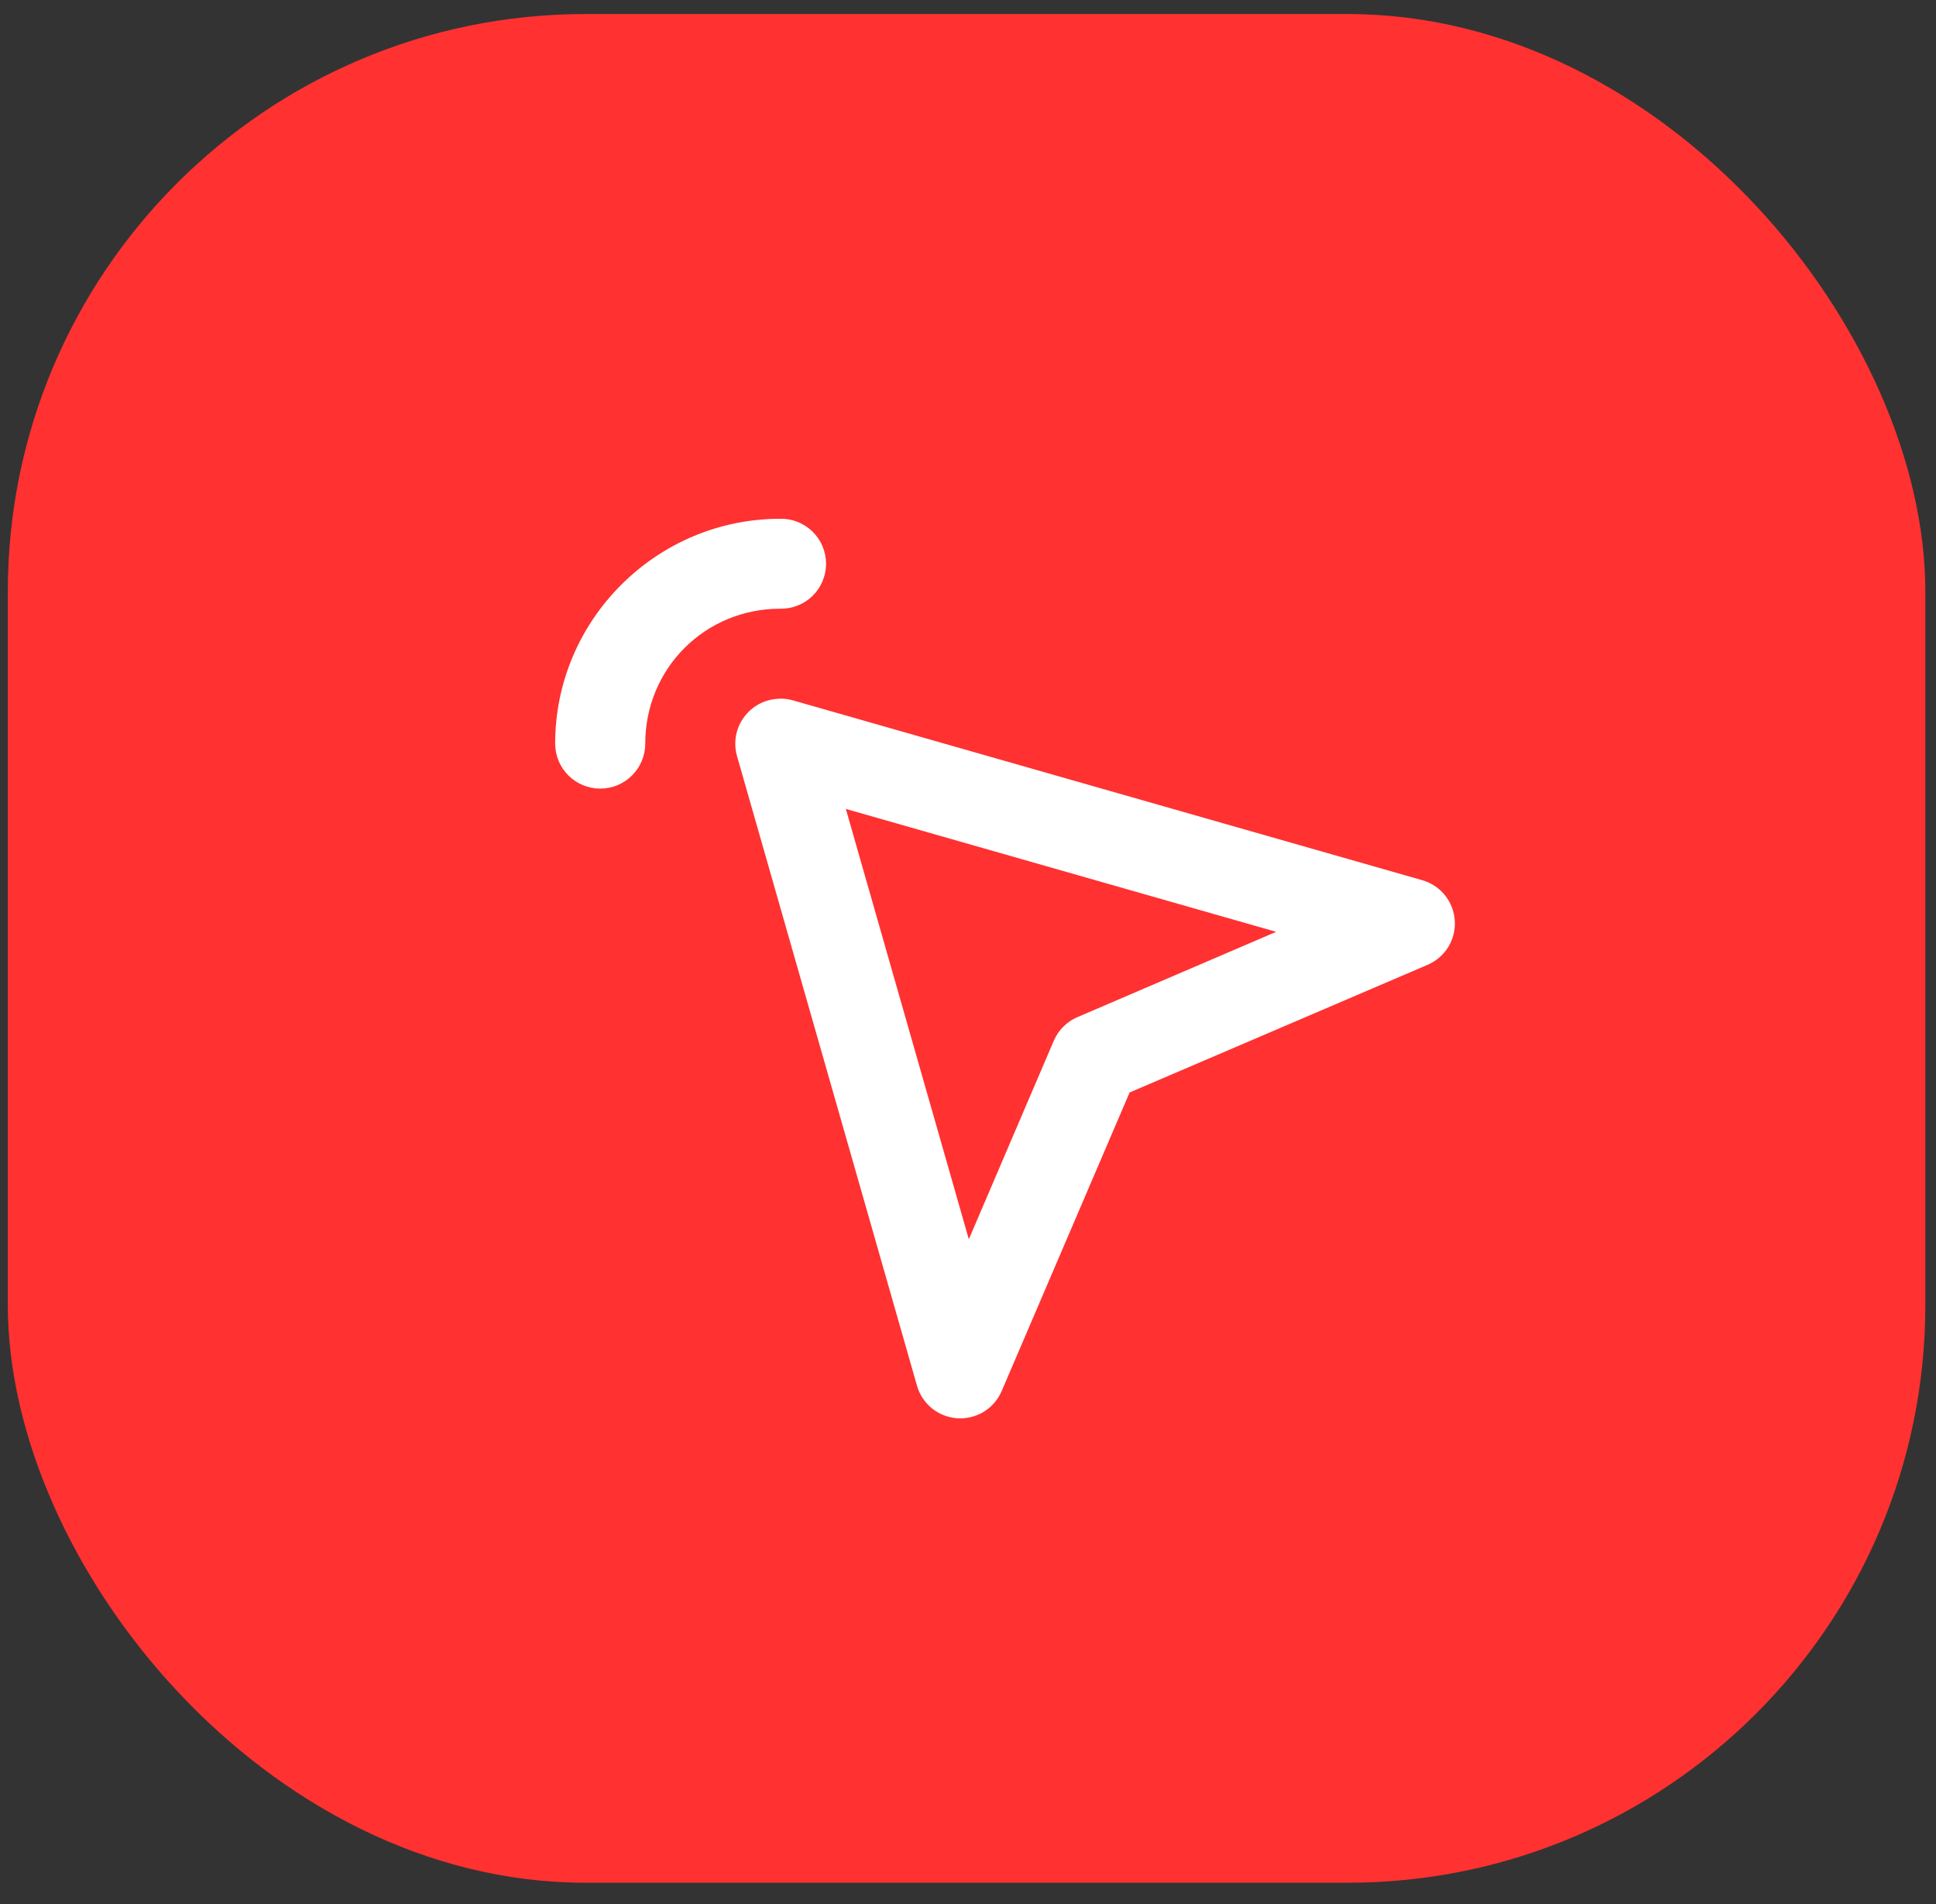
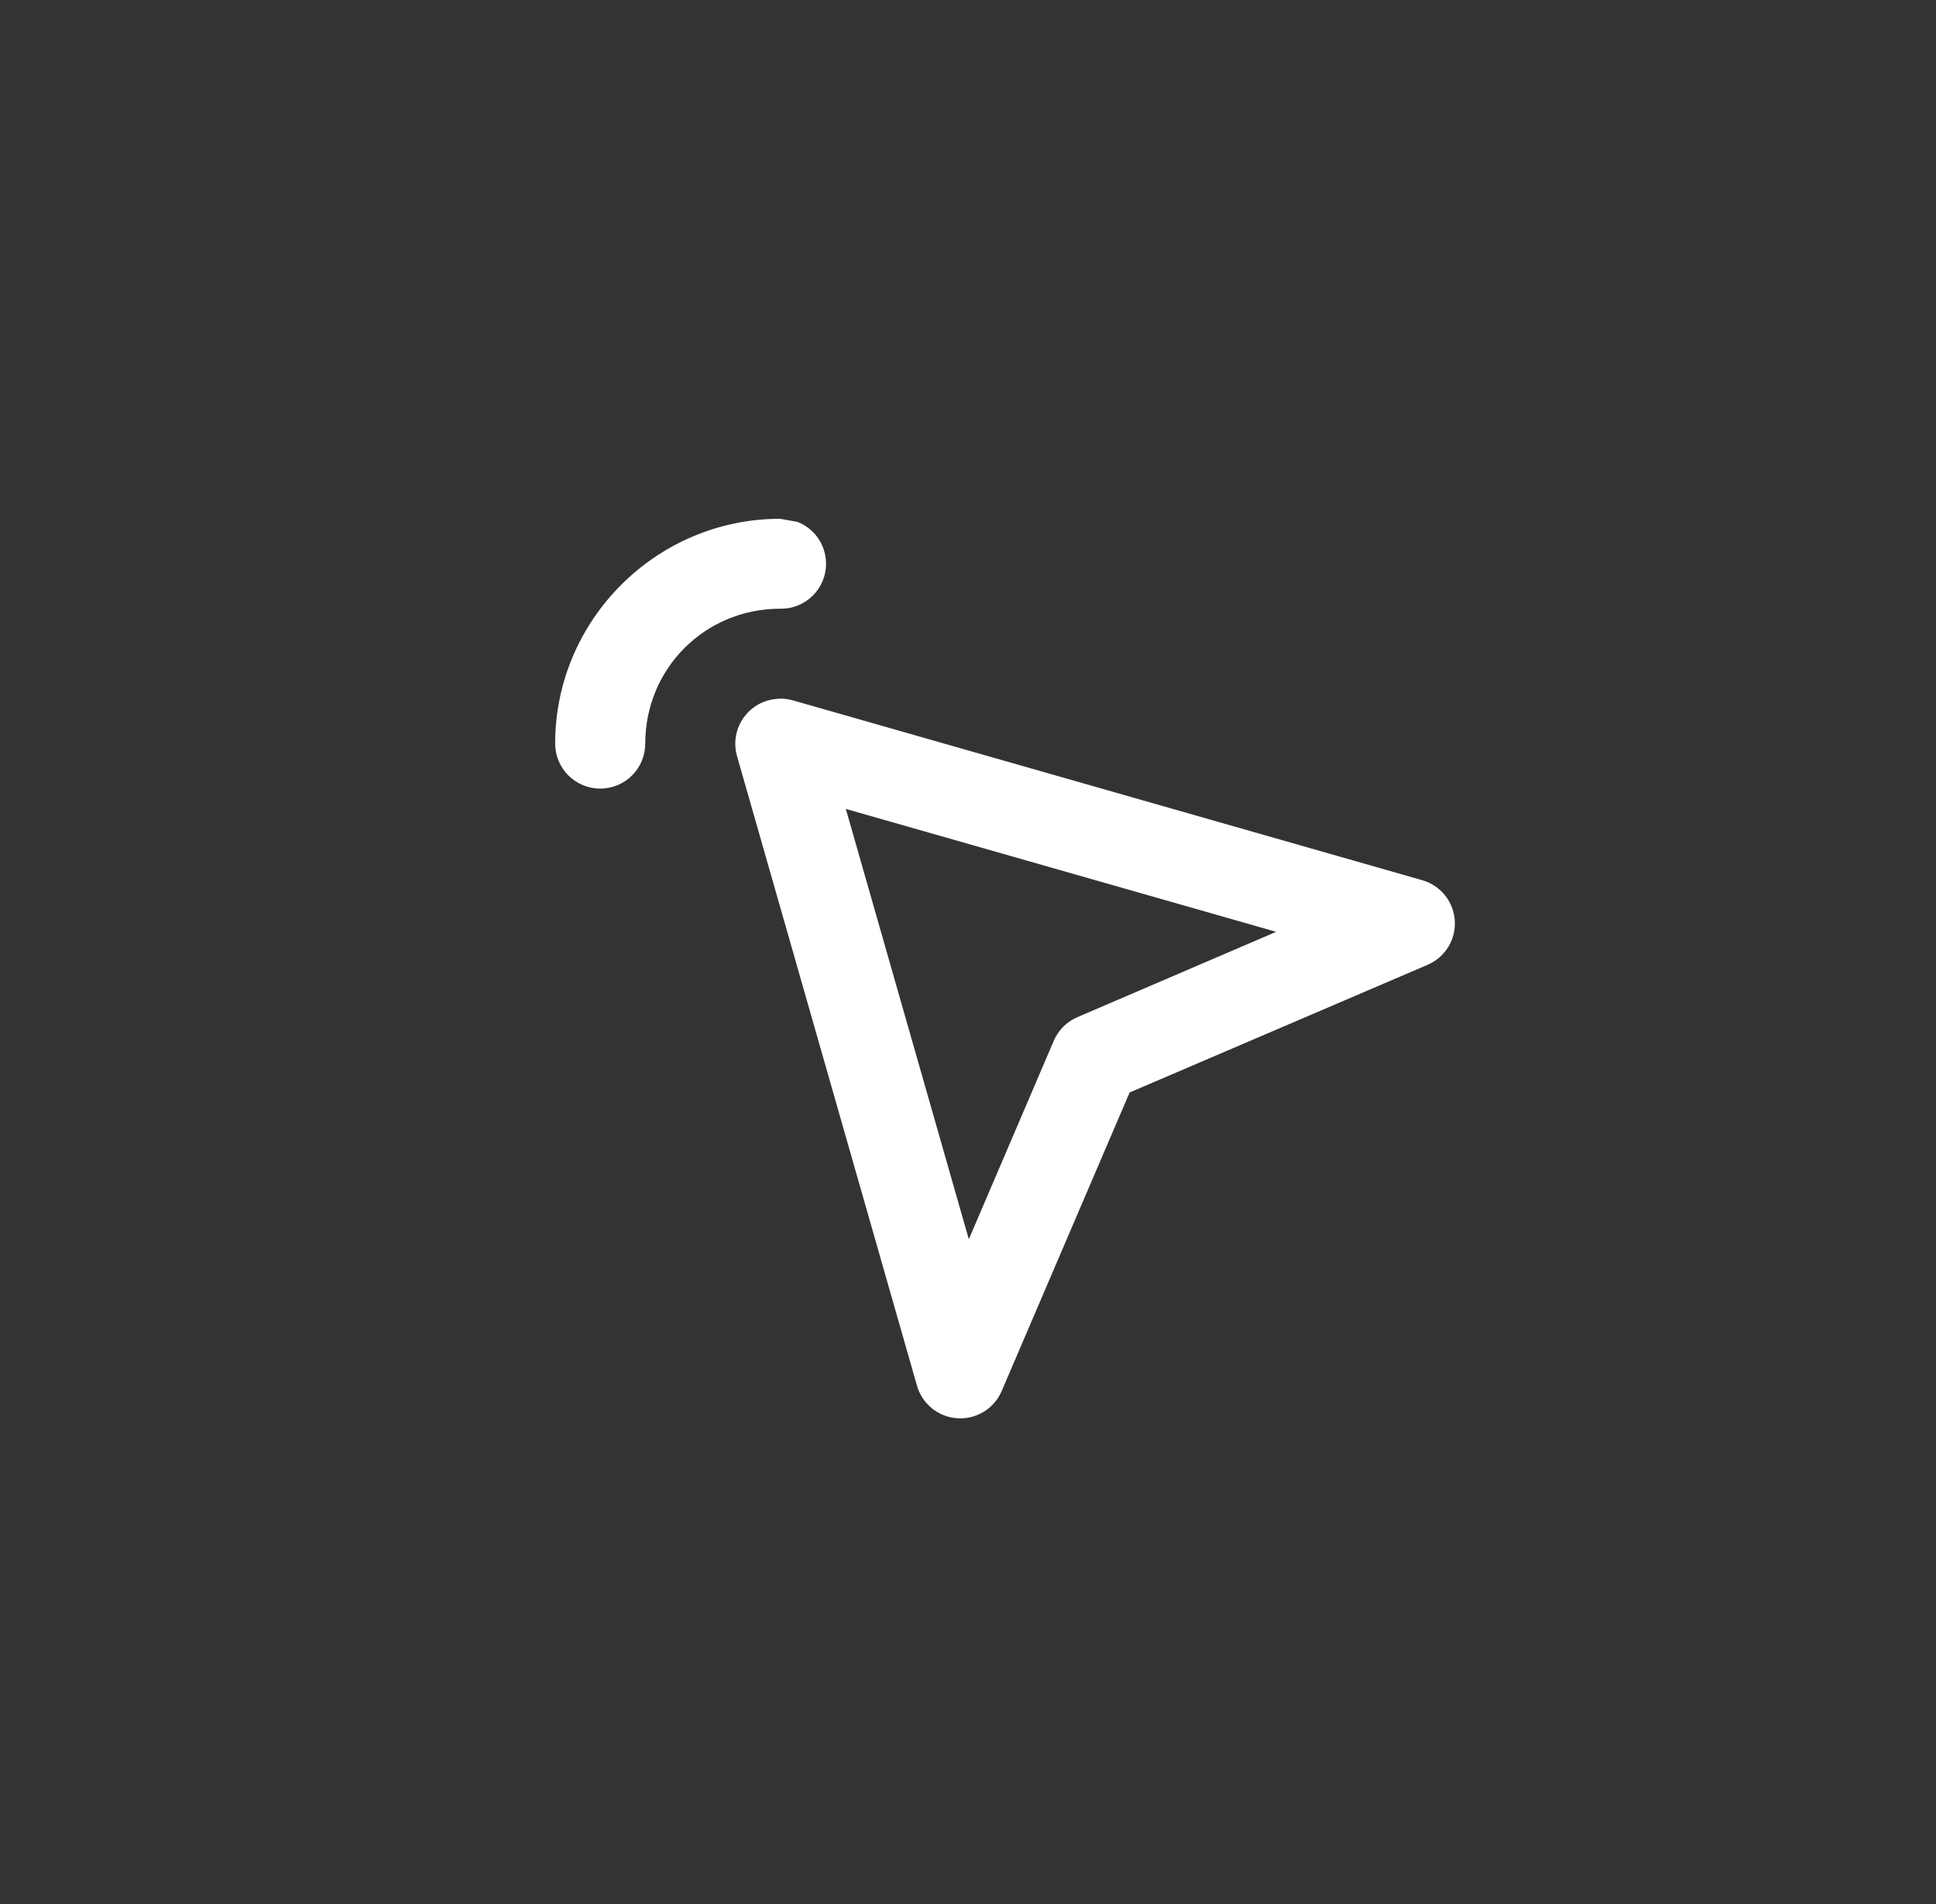
<svg xmlns="http://www.w3.org/2000/svg" width="61" height="60" viewBox="0 0 61 60" fill="none">
  <rect x="0" y="0" width="61" height="60" fill="#333333" stroke="none" />
-   <rect x="0.246" y="0.442" width="60.418" height="58.888" rx="18.202" fill="#FF3131" />
-   <path d="M24.58 16.348C20.681 16.348 17.492 19.534 17.492 23.431C17.492 23.618 17.529 23.802 17.6 23.974C17.671 24.147 17.776 24.303 17.908 24.435C18.04 24.567 18.196 24.671 18.368 24.743C18.541 24.814 18.725 24.851 18.912 24.851C19.098 24.851 19.283 24.814 19.455 24.743C19.627 24.671 19.784 24.567 19.916 24.435C20.047 24.303 20.152 24.147 20.223 23.974C20.294 23.802 20.331 23.618 20.331 23.431C20.331 21.066 22.213 19.182 24.58 19.182C24.768 19.186 24.956 19.152 25.131 19.083C25.307 19.014 25.467 18.91 25.602 18.778C25.737 18.646 25.844 18.488 25.917 18.314C25.99 18.14 26.028 17.954 26.028 17.765C26.028 17.576 25.99 17.389 25.917 17.215C25.844 17.041 25.737 16.884 25.602 16.752C25.467 16.62 25.307 16.516 25.131 16.447C24.956 16.377 24.768 16.343 24.58 16.348ZM24.549 22.017V22.02C24.334 22.025 24.122 22.08 23.93 22.179C23.739 22.279 23.573 22.421 23.445 22.595C23.316 22.768 23.23 22.969 23.191 23.181C23.152 23.393 23.162 23.611 23.22 23.819L28.892 43.664C28.972 43.947 29.137 44.197 29.366 44.382C29.594 44.566 29.874 44.675 30.167 44.693C30.46 44.712 30.752 44.639 31.002 44.485C31.251 44.331 31.447 44.103 31.562 43.833L35.592 34.427L44.992 30.399C45.258 30.282 45.482 30.087 45.634 29.839C45.785 29.591 45.857 29.302 45.838 29.012C45.82 28.722 45.713 28.445 45.532 28.217C45.351 27.99 45.105 27.824 44.826 27.741L24.979 22.069C24.839 22.03 24.694 22.012 24.549 22.016L24.549 22.017ZM26.651 25.491L40.209 29.364L33.949 32.052C33.615 32.194 33.348 32.46 33.204 32.794L30.526 39.052L26.651 25.491Z" fill="white" />
+   <path d="M24.58 16.348C20.681 16.348 17.492 19.534 17.492 23.431C17.492 23.618 17.529 23.802 17.6 23.974C17.671 24.147 17.776 24.303 17.908 24.435C18.04 24.567 18.196 24.671 18.368 24.743C18.541 24.814 18.725 24.851 18.912 24.851C19.098 24.851 19.283 24.814 19.455 24.743C19.627 24.671 19.784 24.567 19.916 24.435C20.047 24.303 20.152 24.147 20.223 23.974C20.294 23.802 20.331 23.618 20.331 23.431C20.331 21.066 22.213 19.182 24.58 19.182C24.768 19.186 24.956 19.152 25.131 19.083C25.307 19.014 25.467 18.91 25.602 18.778C25.737 18.646 25.844 18.488 25.917 18.314C25.99 18.14 26.028 17.954 26.028 17.765C26.028 17.576 25.99 17.389 25.917 17.215C25.844 17.041 25.737 16.884 25.602 16.752C25.467 16.62 25.307 16.516 25.131 16.447ZM24.549 22.017V22.02C24.334 22.025 24.122 22.08 23.93 22.179C23.739 22.279 23.573 22.421 23.445 22.595C23.316 22.768 23.23 22.969 23.191 23.181C23.152 23.393 23.162 23.611 23.22 23.819L28.892 43.664C28.972 43.947 29.137 44.197 29.366 44.382C29.594 44.566 29.874 44.675 30.167 44.693C30.46 44.712 30.752 44.639 31.002 44.485C31.251 44.331 31.447 44.103 31.562 43.833L35.592 34.427L44.992 30.399C45.258 30.282 45.482 30.087 45.634 29.839C45.785 29.591 45.857 29.302 45.838 29.012C45.82 28.722 45.713 28.445 45.532 28.217C45.351 27.99 45.105 27.824 44.826 27.741L24.979 22.069C24.839 22.03 24.694 22.012 24.549 22.016L24.549 22.017ZM26.651 25.491L40.209 29.364L33.949 32.052C33.615 32.194 33.348 32.46 33.204 32.794L30.526 39.052L26.651 25.491Z" fill="white" />
</svg>